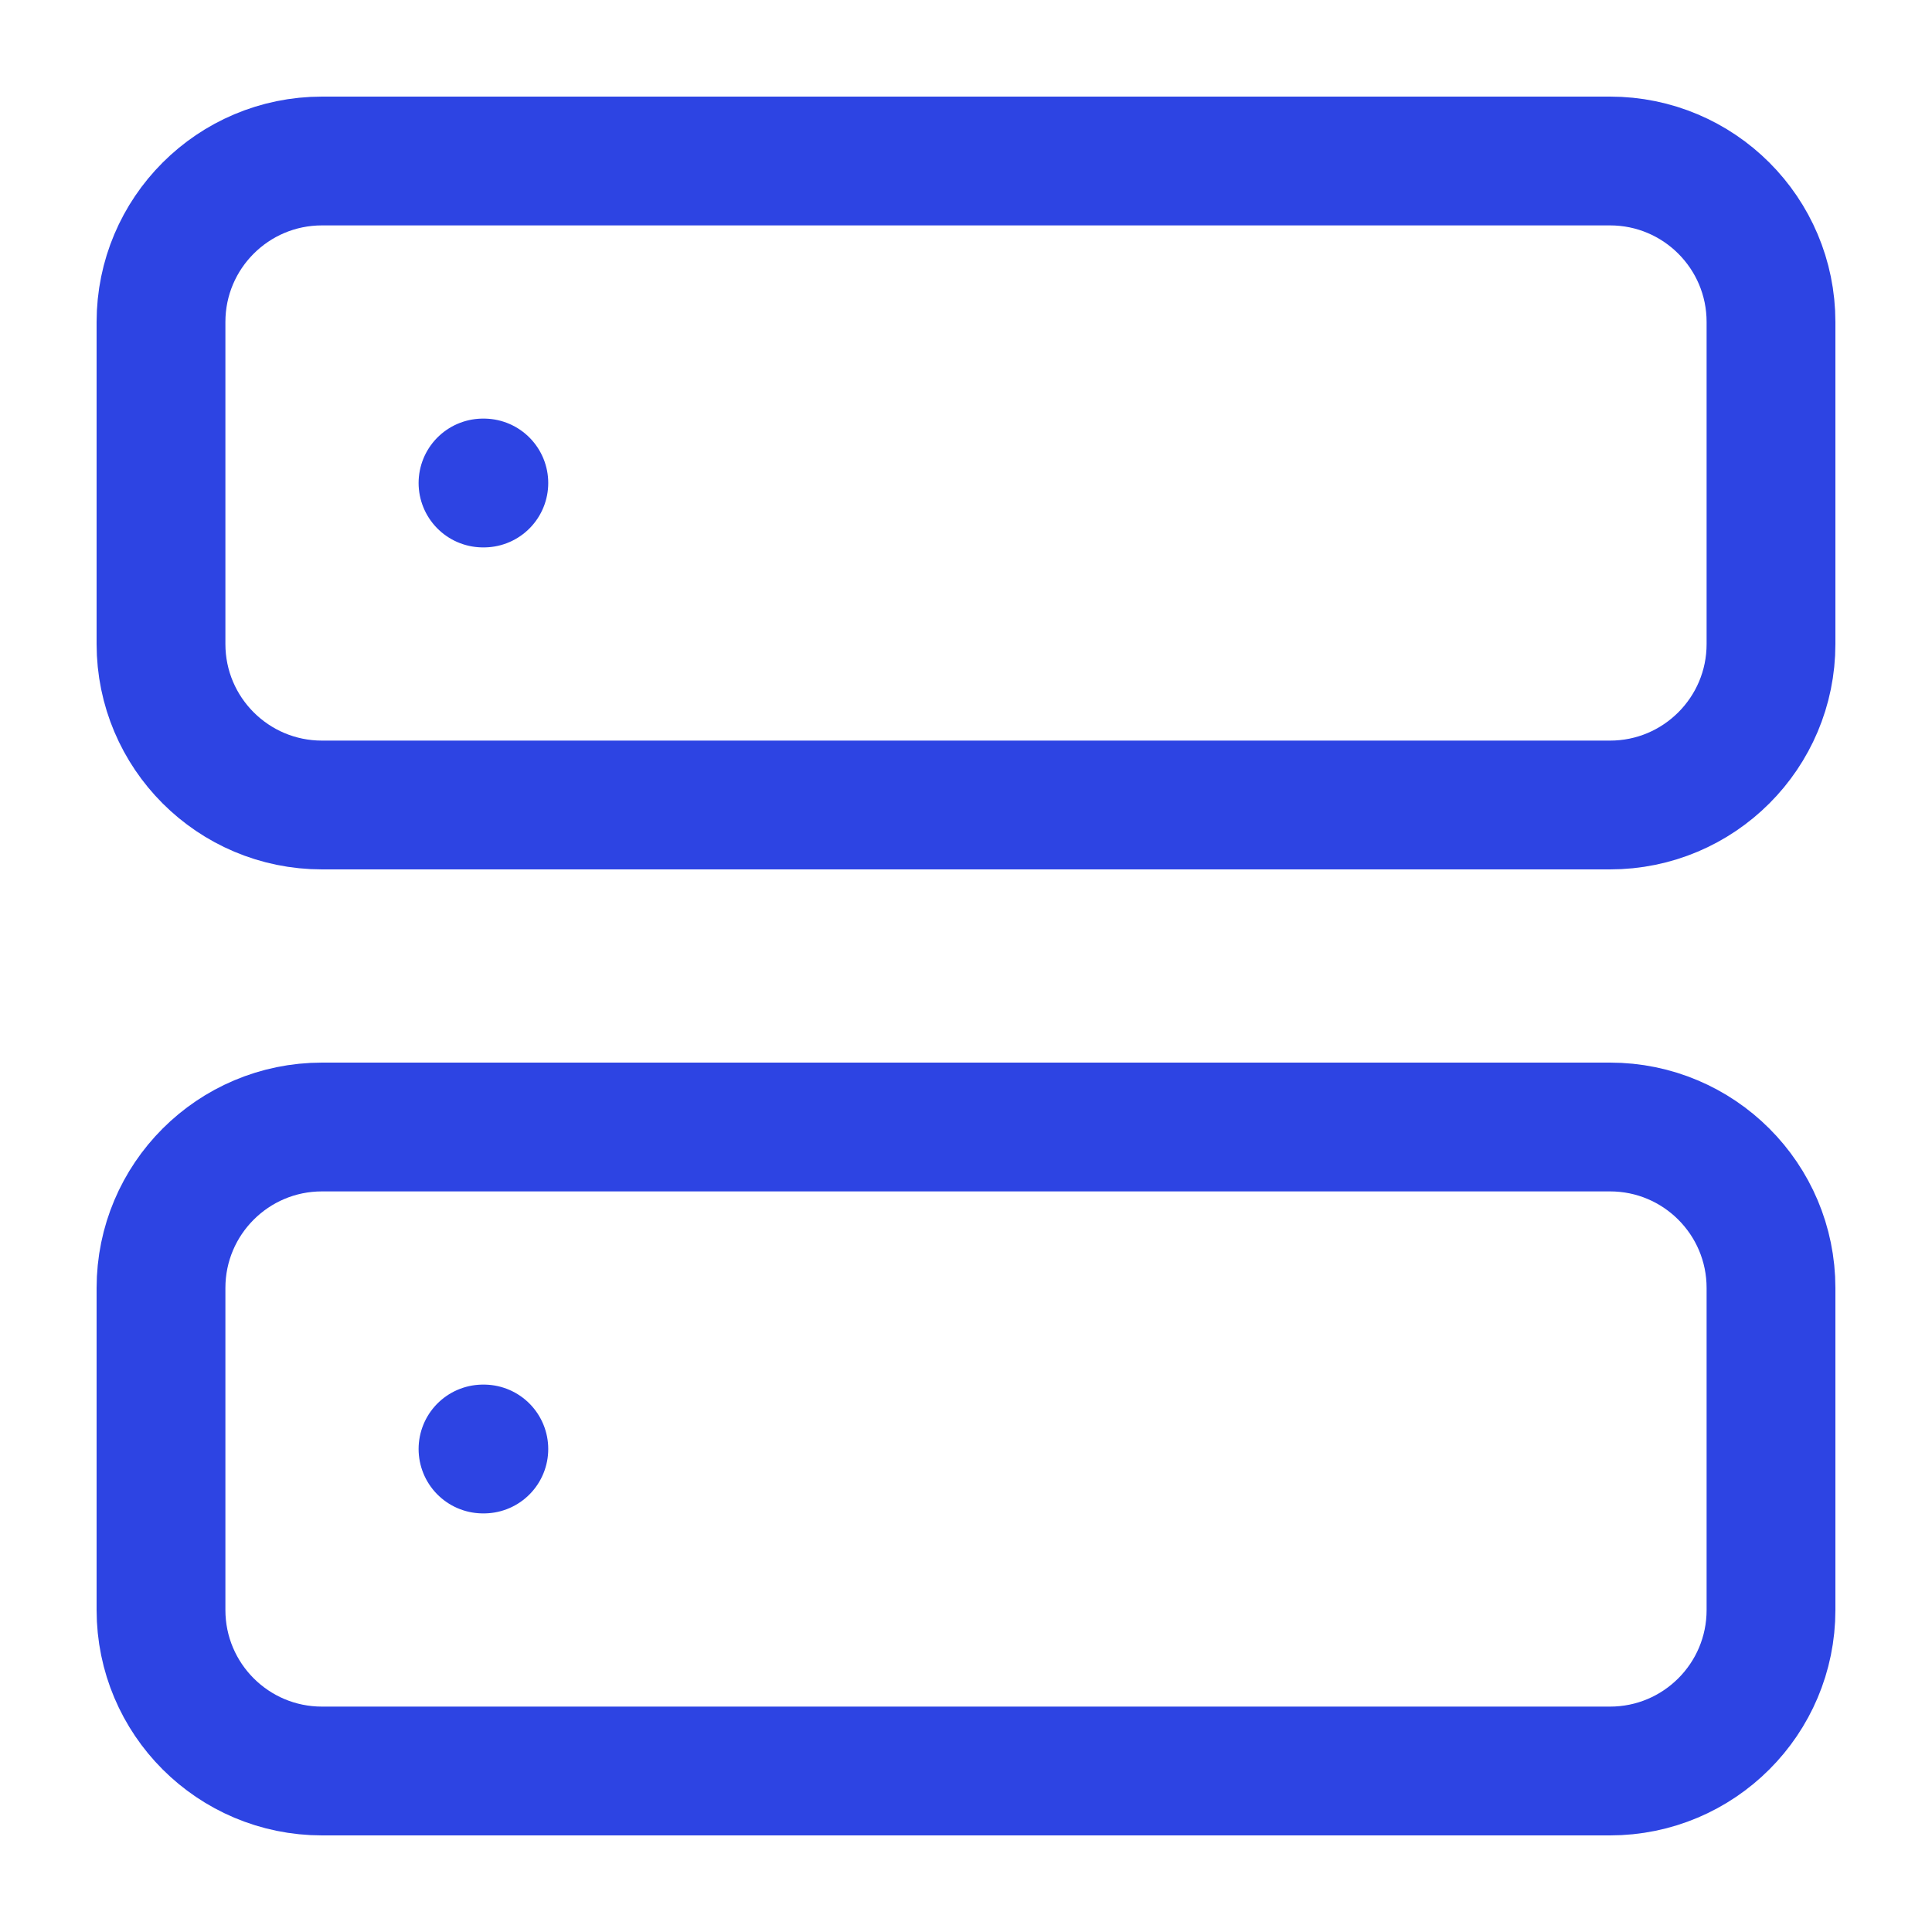
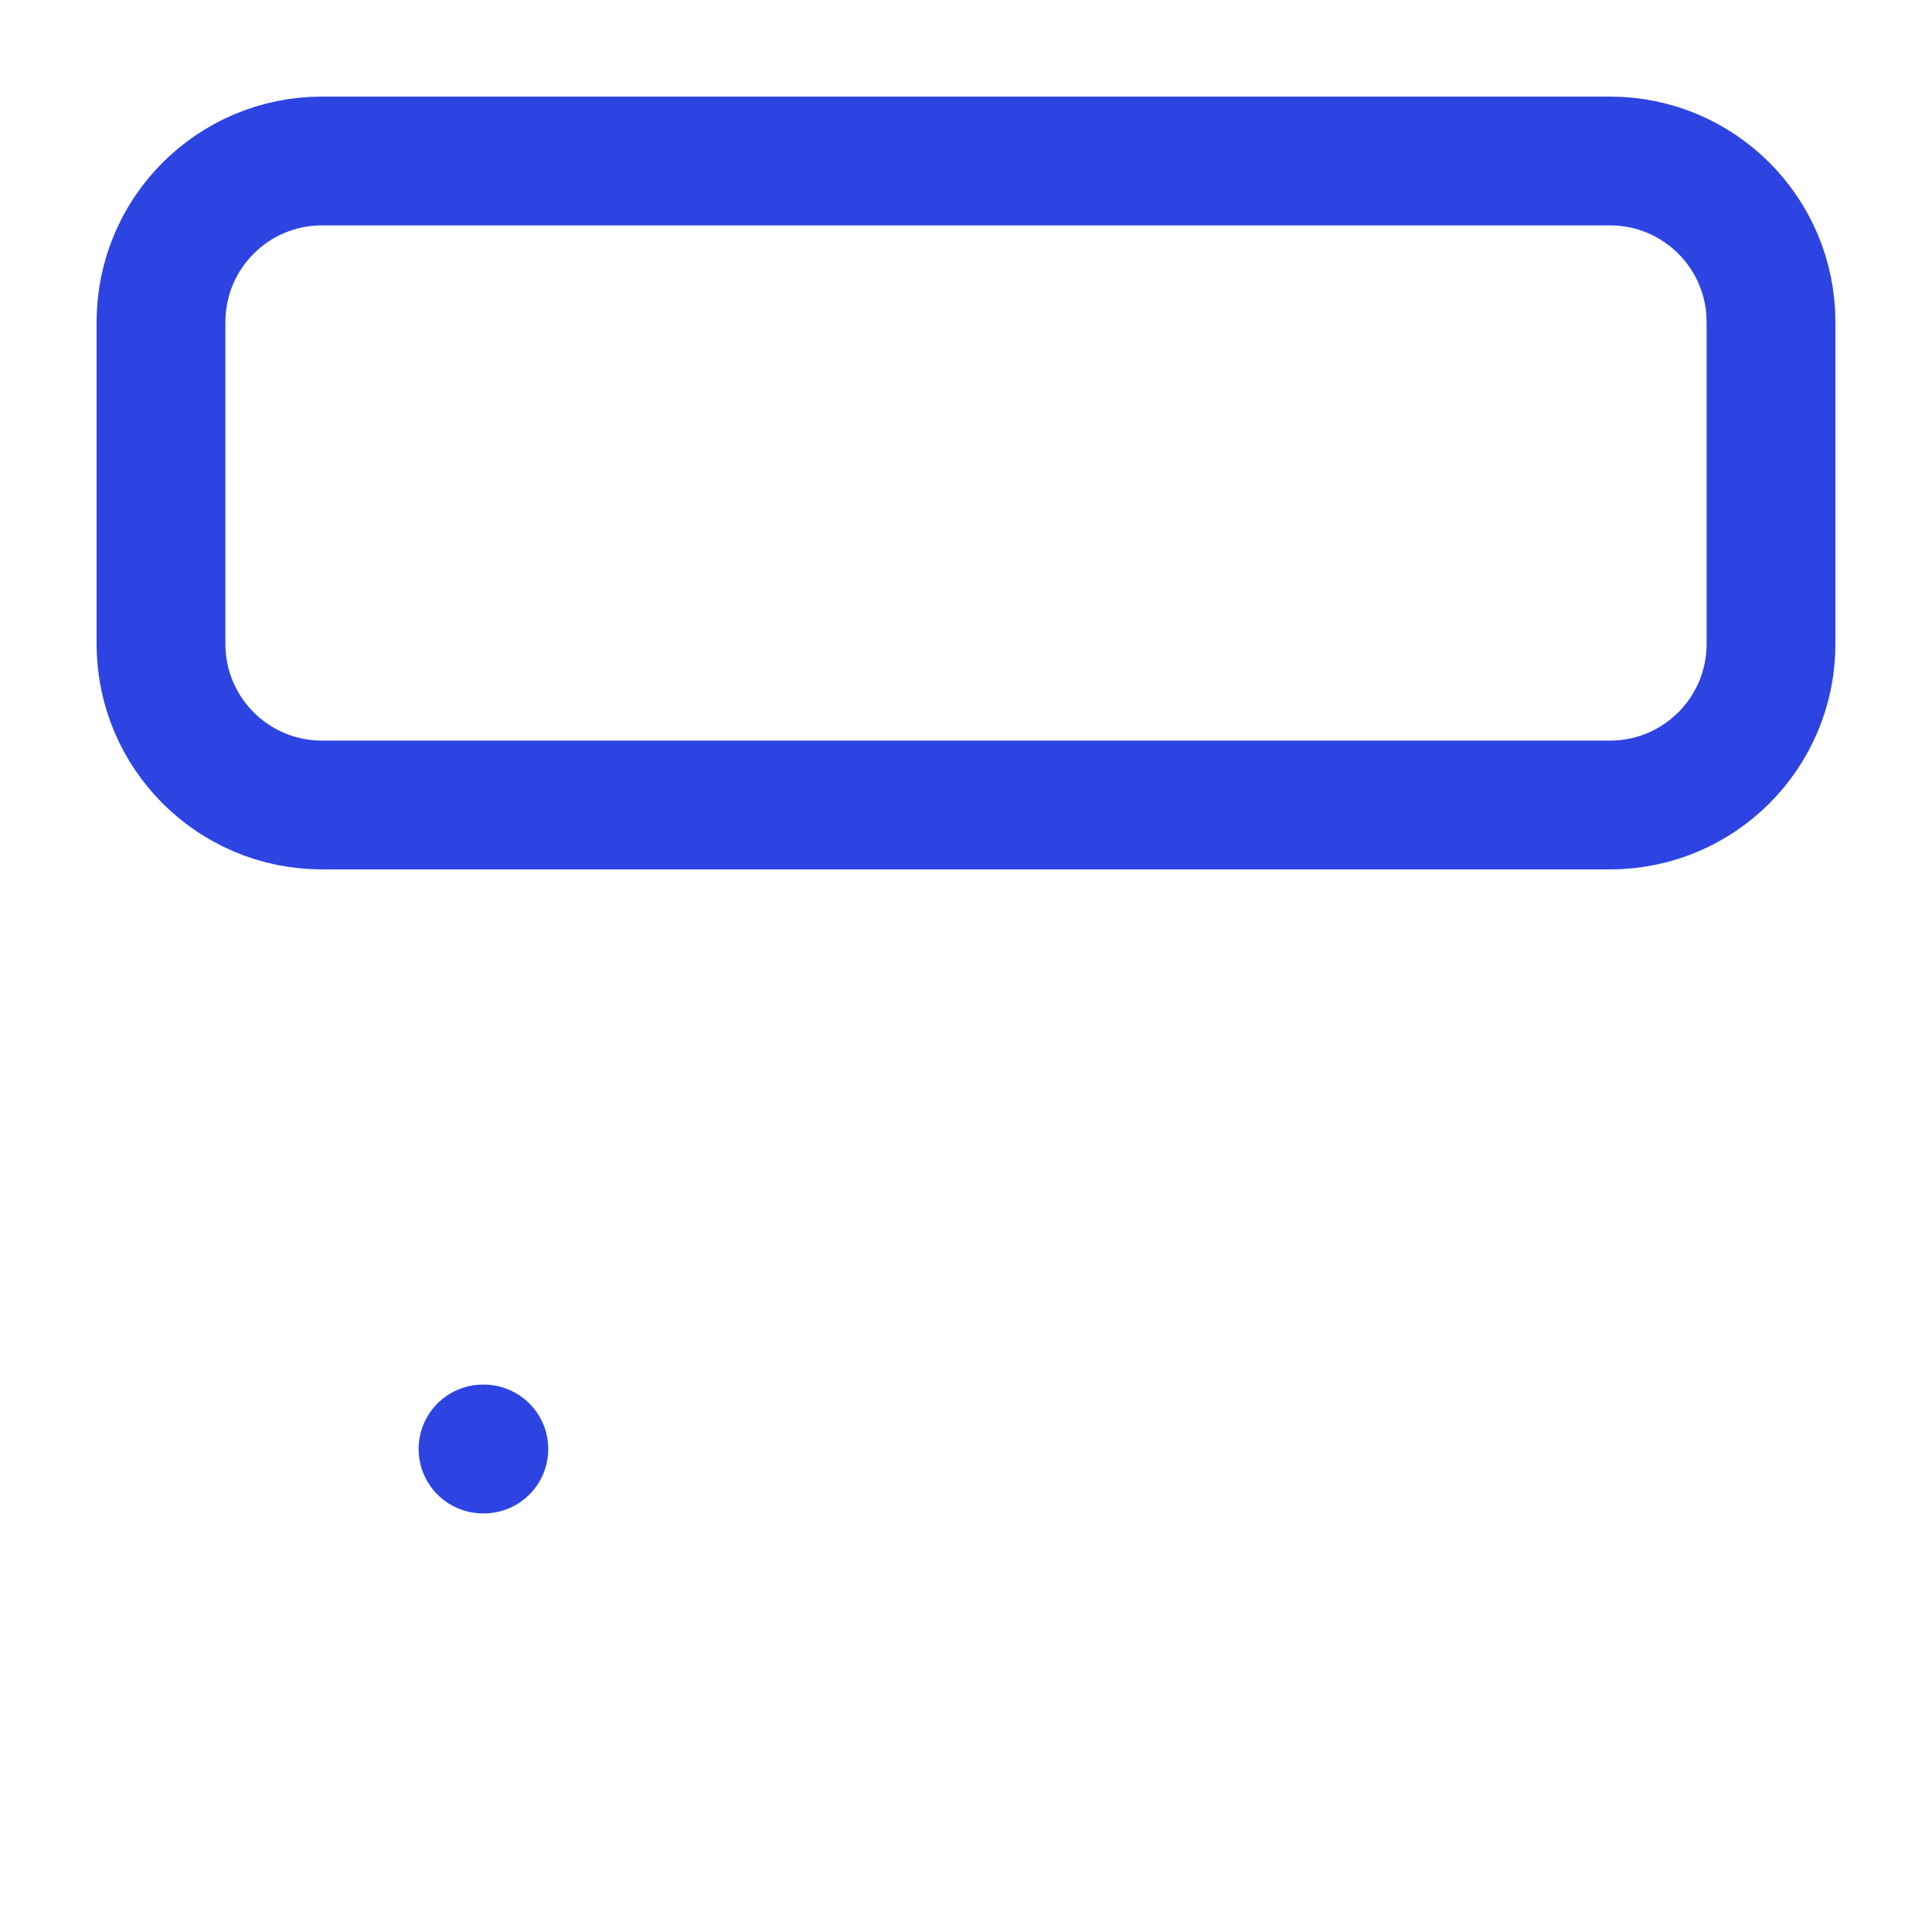
<svg xmlns="http://www.w3.org/2000/svg" width="30" height="30" viewBox="0 0 30 30" fill="none">
  <path d="M25 2.5H5C3.619 2.5 2.5 3.619 2.5 5V10C2.5 11.381 3.619 12.5 5 12.5H25C26.381 12.5 27.5 11.381 27.5 10V5C27.5 3.619 26.381 2.5 25 2.5Z" stroke="#2D44E3" stroke-width="2" stroke-linecap="round" stroke-linejoin="round" />
-   <path d="M25 17.5H5C3.619 17.5 2.5 18.619 2.5 20V25C2.5 26.381 3.619 27.5 5 27.5H25C26.381 27.5 27.5 26.381 27.5 25V20C27.5 18.619 26.381 17.5 25 17.5Z" stroke="#2D44E3" stroke-width="2" stroke-linecap="round" stroke-linejoin="round" />
-   <path d="M7.5 7.5H7.513" stroke="#2D44E3" stroke-width="2" stroke-linecap="round" stroke-linejoin="round" />
  <path d="M7.5 22.5H7.513" stroke="#2D44E3" stroke-width="2" stroke-linecap="round" stroke-linejoin="round" />
</svg>